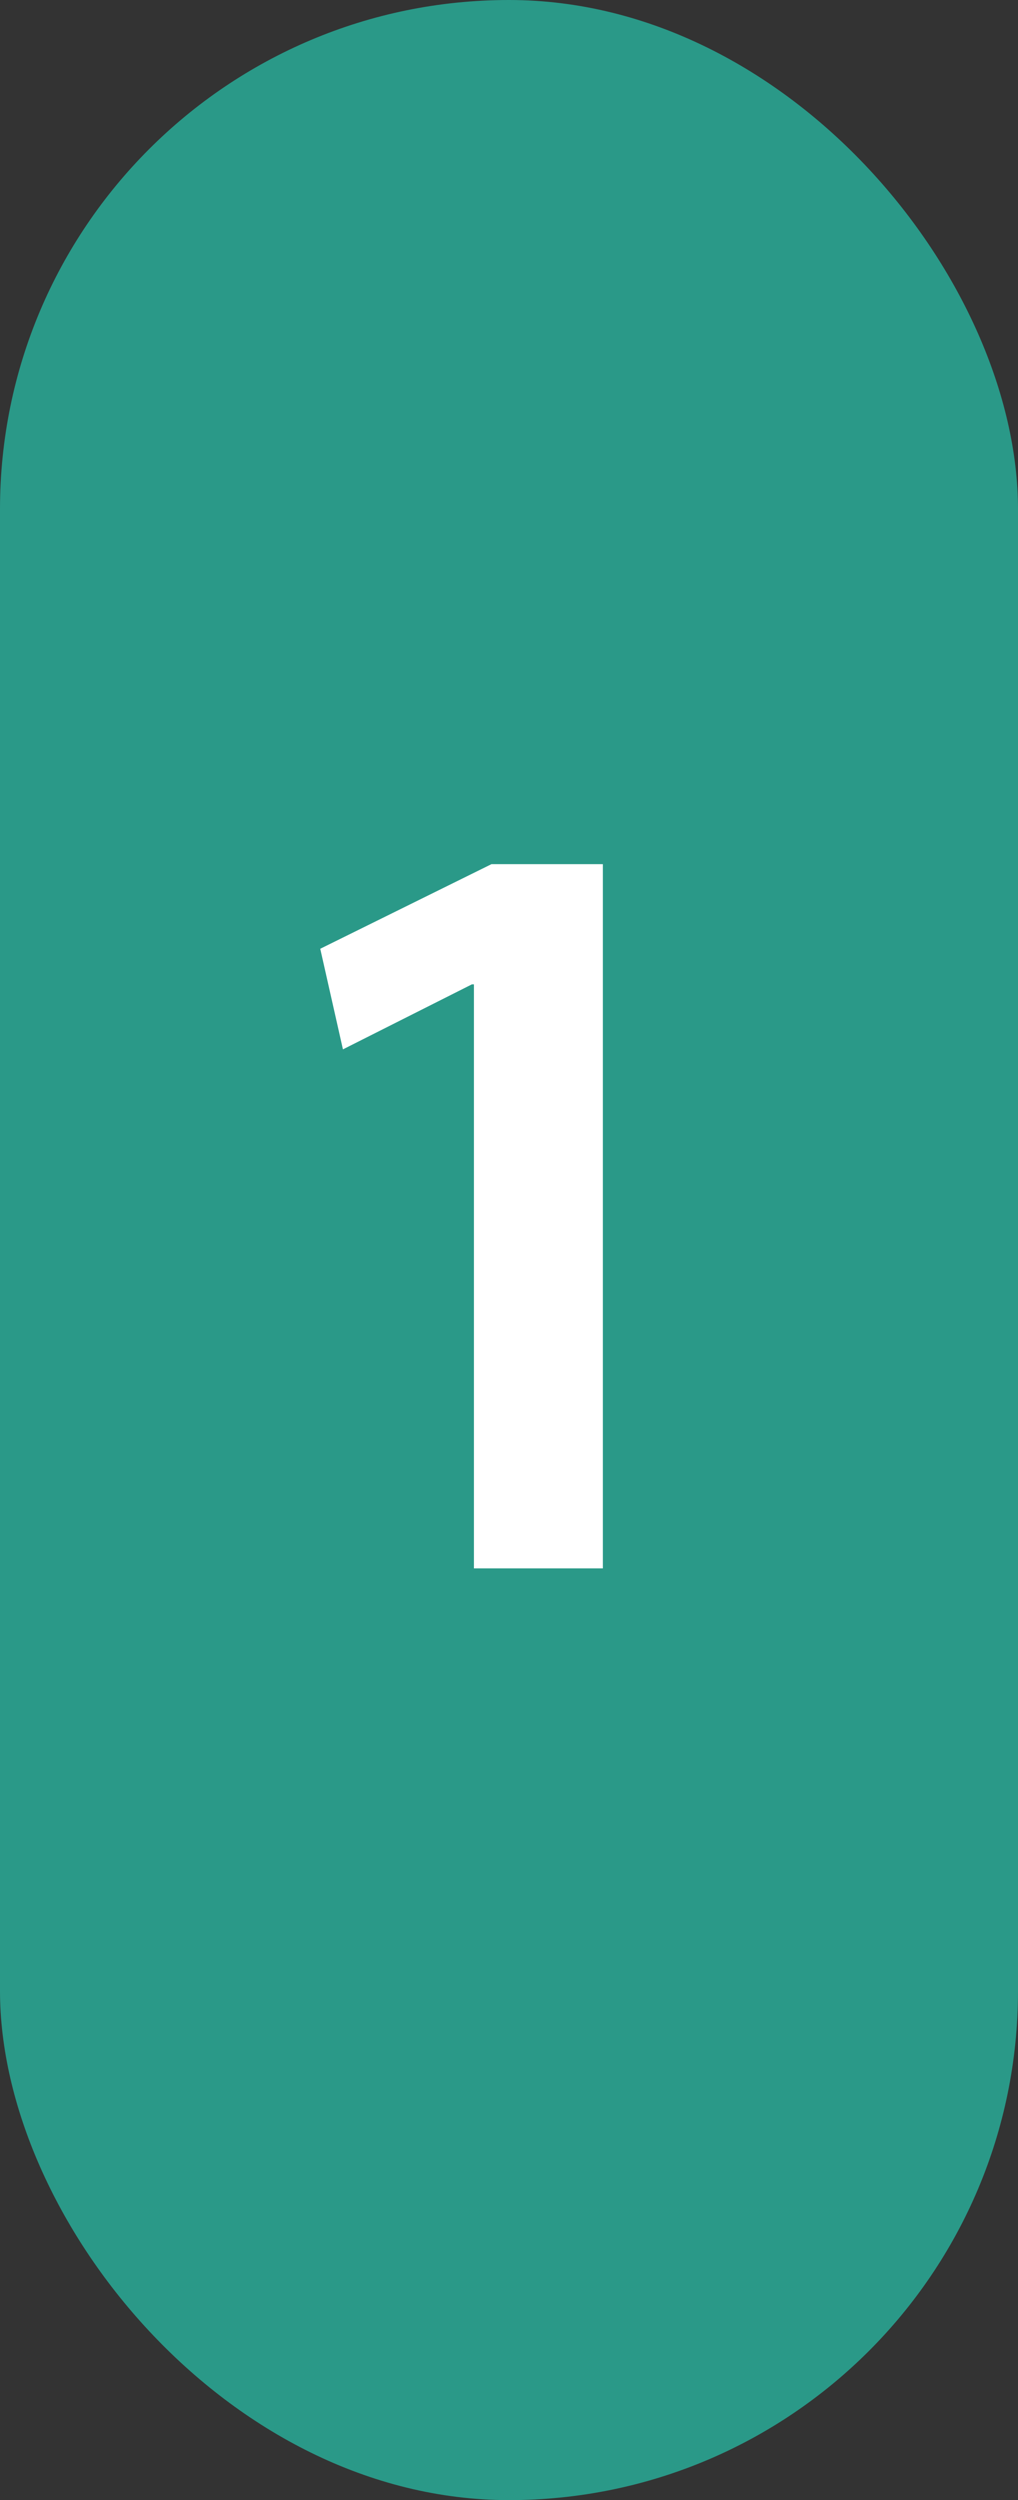
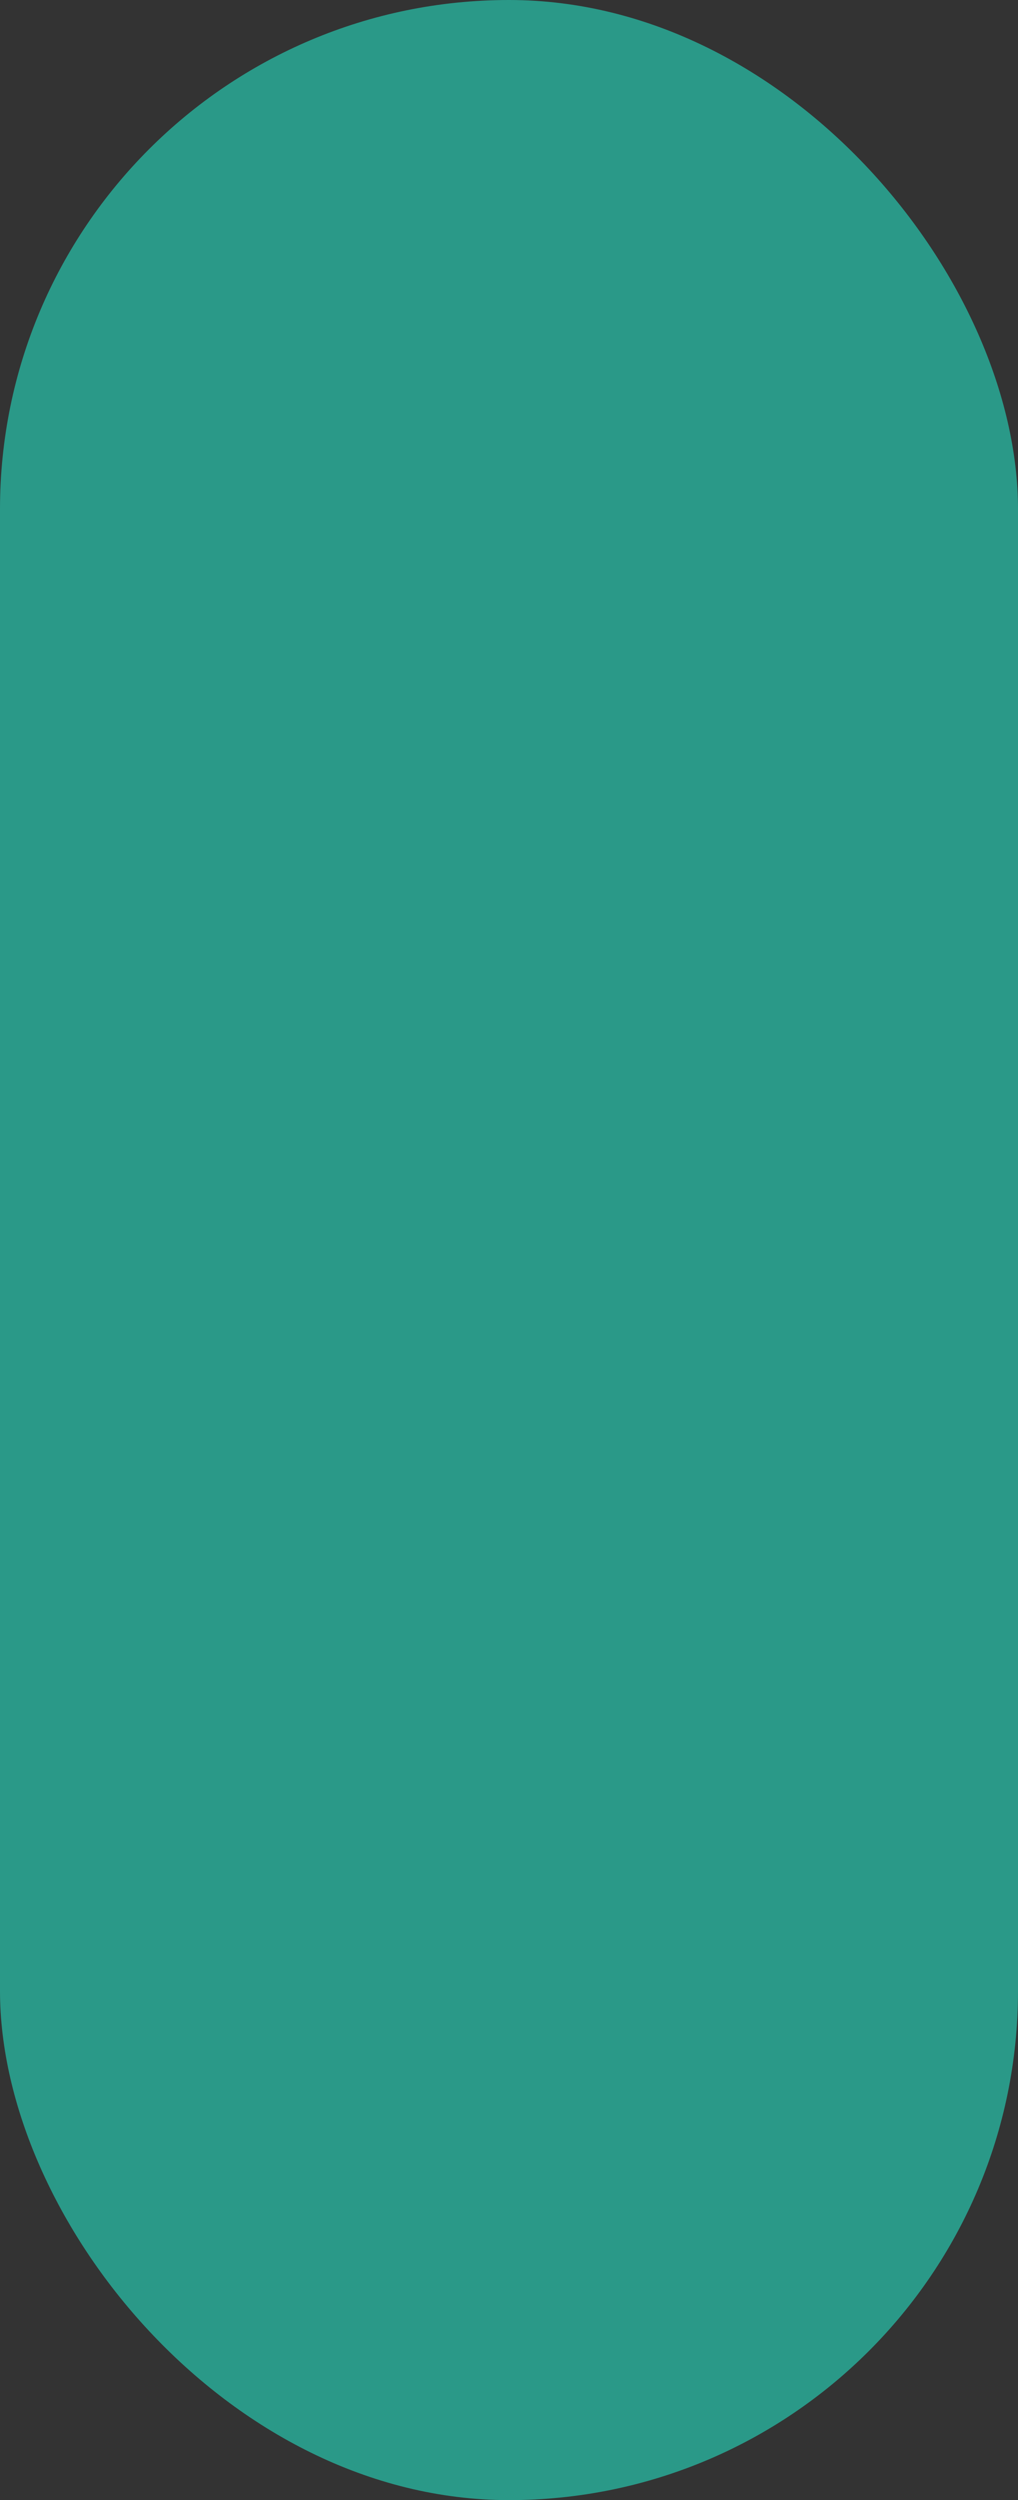
<svg xmlns="http://www.w3.org/2000/svg" id="Calque_1" data-name="Calque 1" viewBox="0 0 19.74 48.46">
  <rect x="0" y="0" width="19.74" height="48.46" fill="#333333" stroke="none" />
  <defs>
    <style>
      .cls-1 {
        fill: #fff;
      }

      .cls-2 {
        fill: #2a9988;
      }
    </style>
  </defs>
  <rect class="cls-2" x="0" y="0" width="19.74" height="48.46" rx="9.87" ry="9.87" />
-   <path class="cls-1" d="M9.19,19.08h-.04l-2.5,1.26-.44-1.95,3.32-1.64h2.16v13.65h-2.5v-11.32Z" />
</svg>